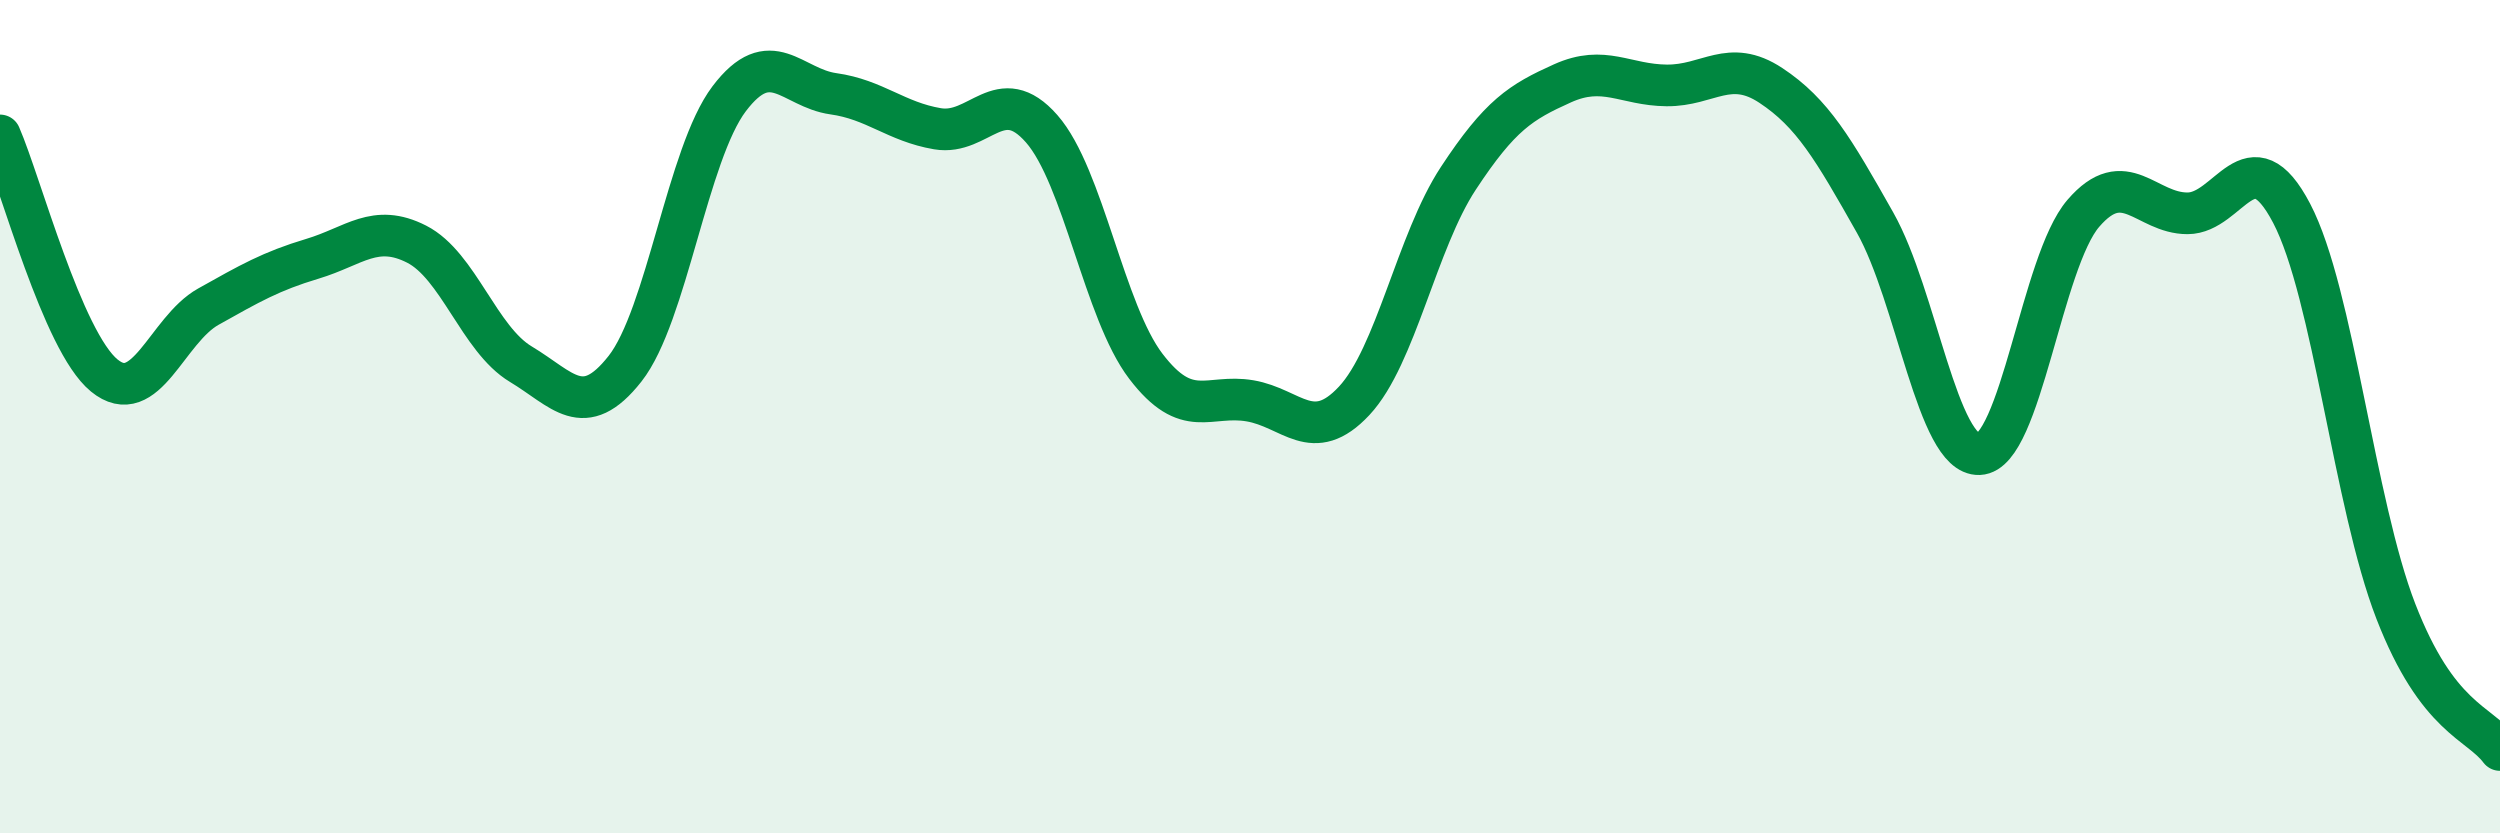
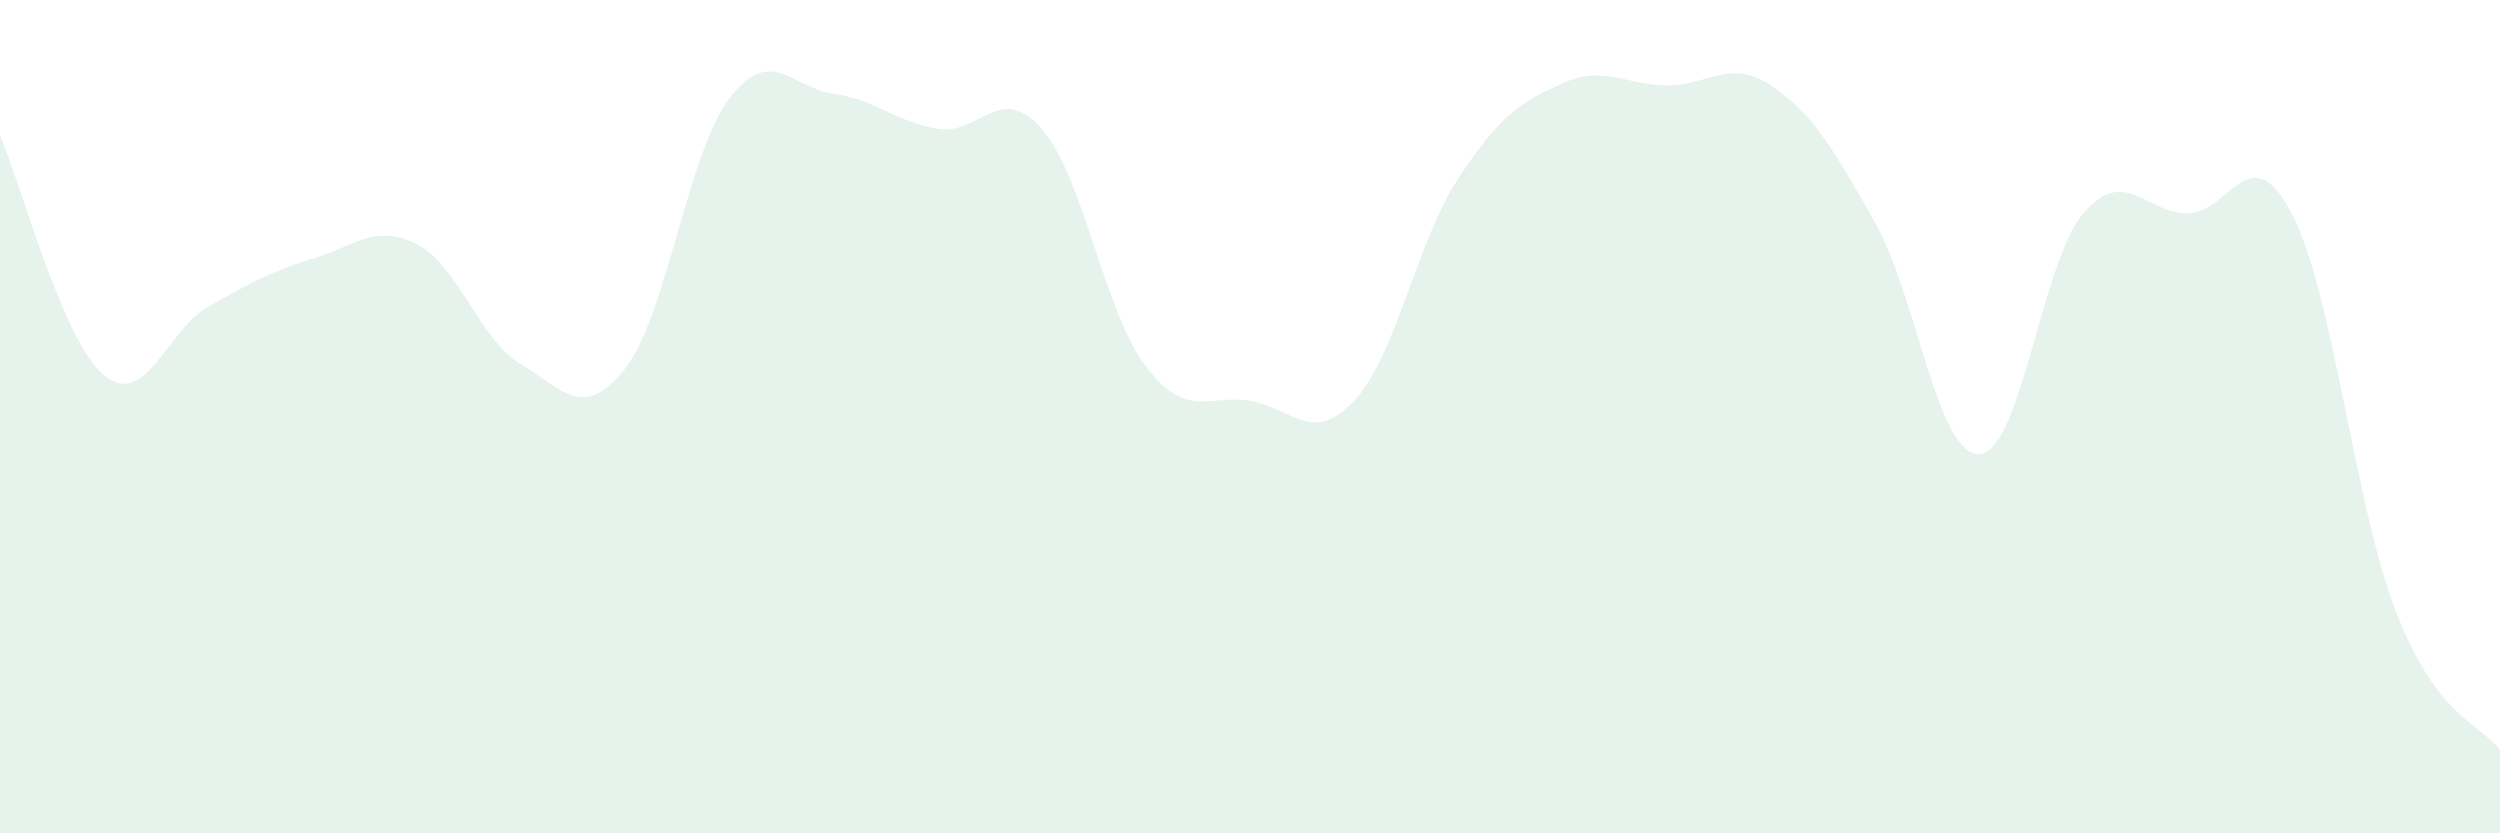
<svg xmlns="http://www.w3.org/2000/svg" width="60" height="20" viewBox="0 0 60 20">
  <path d="M 0,3.25 C 0.5,4.4 1.5,8.19 2.5,9.01 C 3.5,9.83 4,7.92 5,7.36 C 6,6.8 6.5,6.51 7.5,6.21 C 8.5,5.91 9,5.35 10,5.86 C 11,6.37 11.5,8.14 12.5,8.74 C 13.5,9.34 14,10.12 15,8.85 C 16,7.58 16.5,3.69 17.5,2.37 C 18.5,1.05 19,2.11 20,2.25 C 21,2.39 21.5,2.92 22.5,3.09 C 23.5,3.26 24,1.95 25,3.09 C 26,4.23 26.5,7.48 27.5,8.79 C 28.5,10.1 29,9.45 30,9.62 C 31,9.79 31.5,10.69 32.5,9.62 C 33.5,8.55 34,5.8 35,4.28 C 36,2.76 36.5,2.45 37.5,2 C 38.5,1.55 39,2.04 40,2.05 C 41,2.06 41.5,1.39 42.5,2.05 C 43.5,2.71 44,3.57 45,5.34 C 46,7.11 46.5,10.94 47.5,10.9 C 48.5,10.86 49,6.28 50,5.12 C 51,3.96 51.5,5.12 52.5,5.12 C 53.5,5.12 54,3.21 55,5.12 C 56,7.03 56.5,12.09 57.5,14.67 C 58.5,17.25 59.5,17.33 60,18L60 20L0 20Z" fill="#008740" opacity="0.1" stroke-linecap="round" stroke-linejoin="round" />
-   <path d="M 0,3.25 C 0.5,4.4 1.5,8.19 2.5,9.01 C 3.5,9.83 4,7.92 5,7.36 C 6,6.8 6.5,6.51 7.5,6.21 C 8.5,5.91 9,5.35 10,5.86 C 11,6.37 11.5,8.14 12.5,8.74 C 13.5,9.34 14,10.12 15,8.85 C 16,7.58 16.5,3.69 17.5,2.37 C 18.5,1.05 19,2.11 20,2.25 C 21,2.39 21.5,2.92 22.5,3.09 C 23.5,3.26 24,1.95 25,3.09 C 26,4.23 26.5,7.48 27.5,8.79 C 28.5,10.1 29,9.45 30,9.62 C 31,9.79 31.5,10.69 32.5,9.62 C 33.5,8.55 34,5.8 35,4.28 C 36,2.76 36.5,2.45 37.5,2 C 38.5,1.55 39,2.04 40,2.05 C 41,2.06 41.5,1.39 42.5,2.05 C 43.5,2.71 44,3.57 45,5.34 C 46,7.11 46.5,10.94 47.5,10.9 C 48.5,10.86 49,6.28 50,5.12 C 51,3.96 51.5,5.12 52.5,5.12 C 53.5,5.12 54,3.21 55,5.12 C 56,7.03 56.5,12.09 57.5,14.67 C 58.5,17.25 59.5,17.33 60,18" stroke="#008740" stroke-width="1" fill="none" stroke-linecap="round" stroke-linejoin="round" />
</svg>